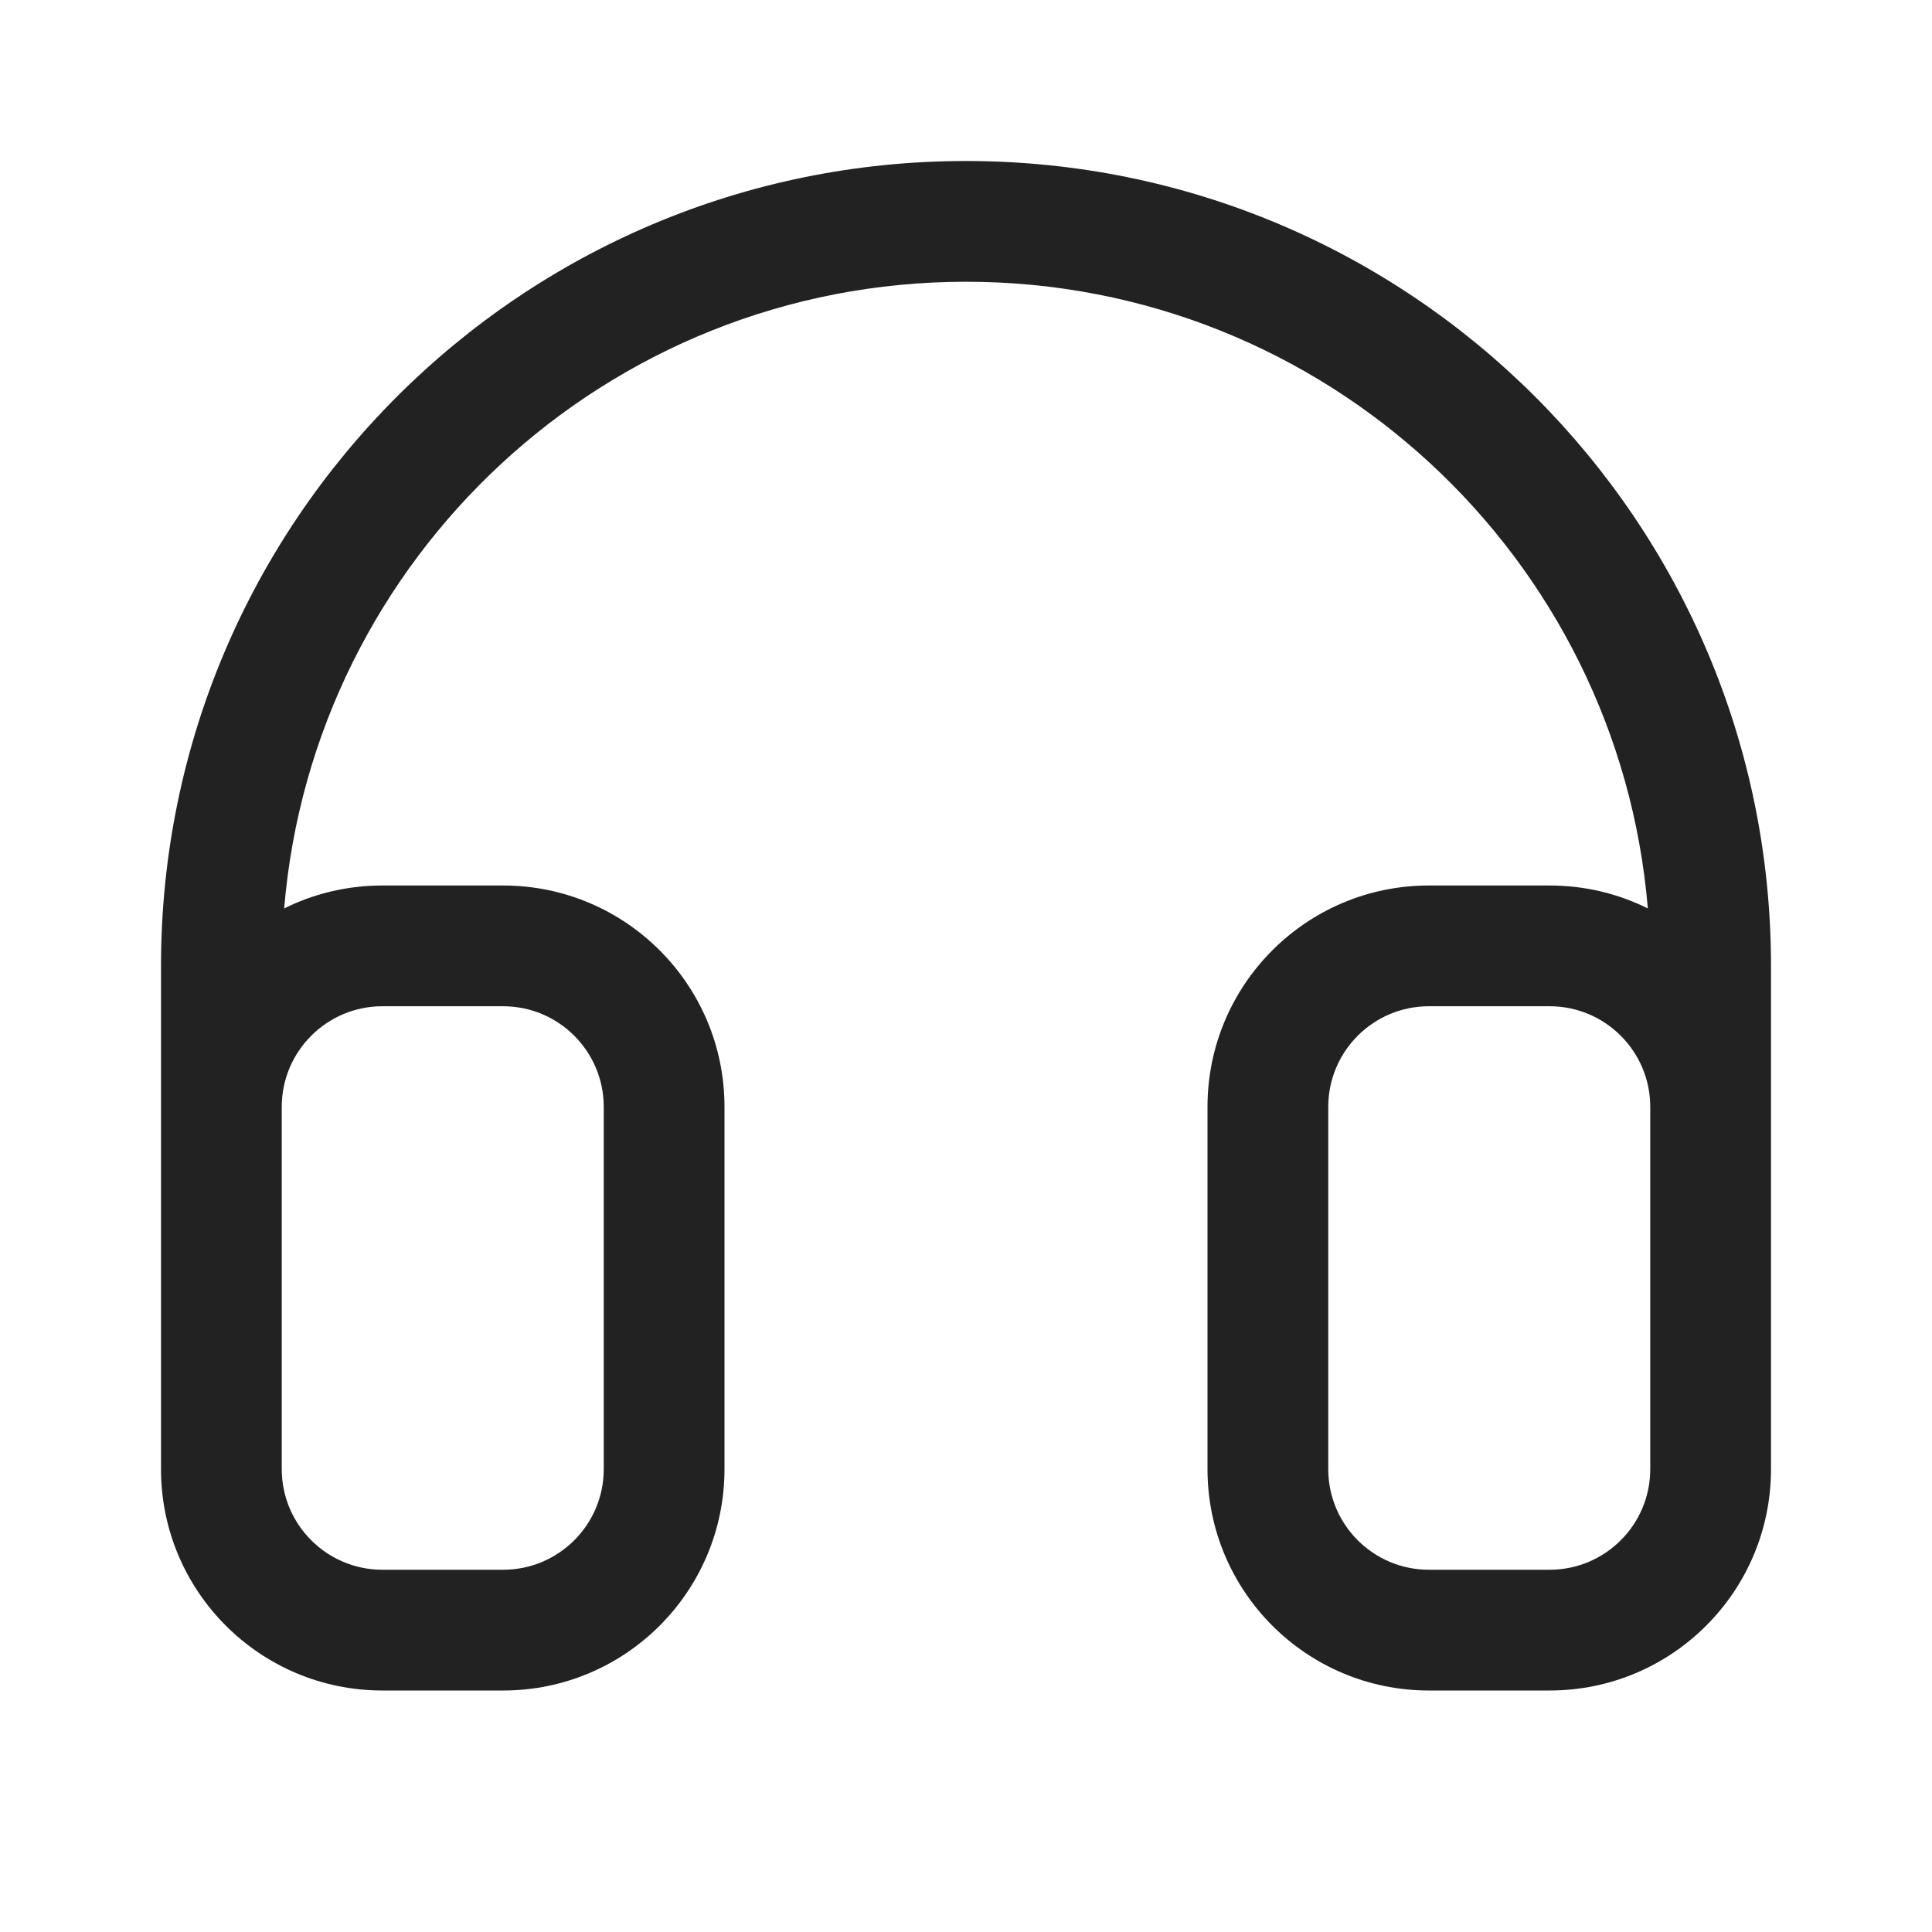
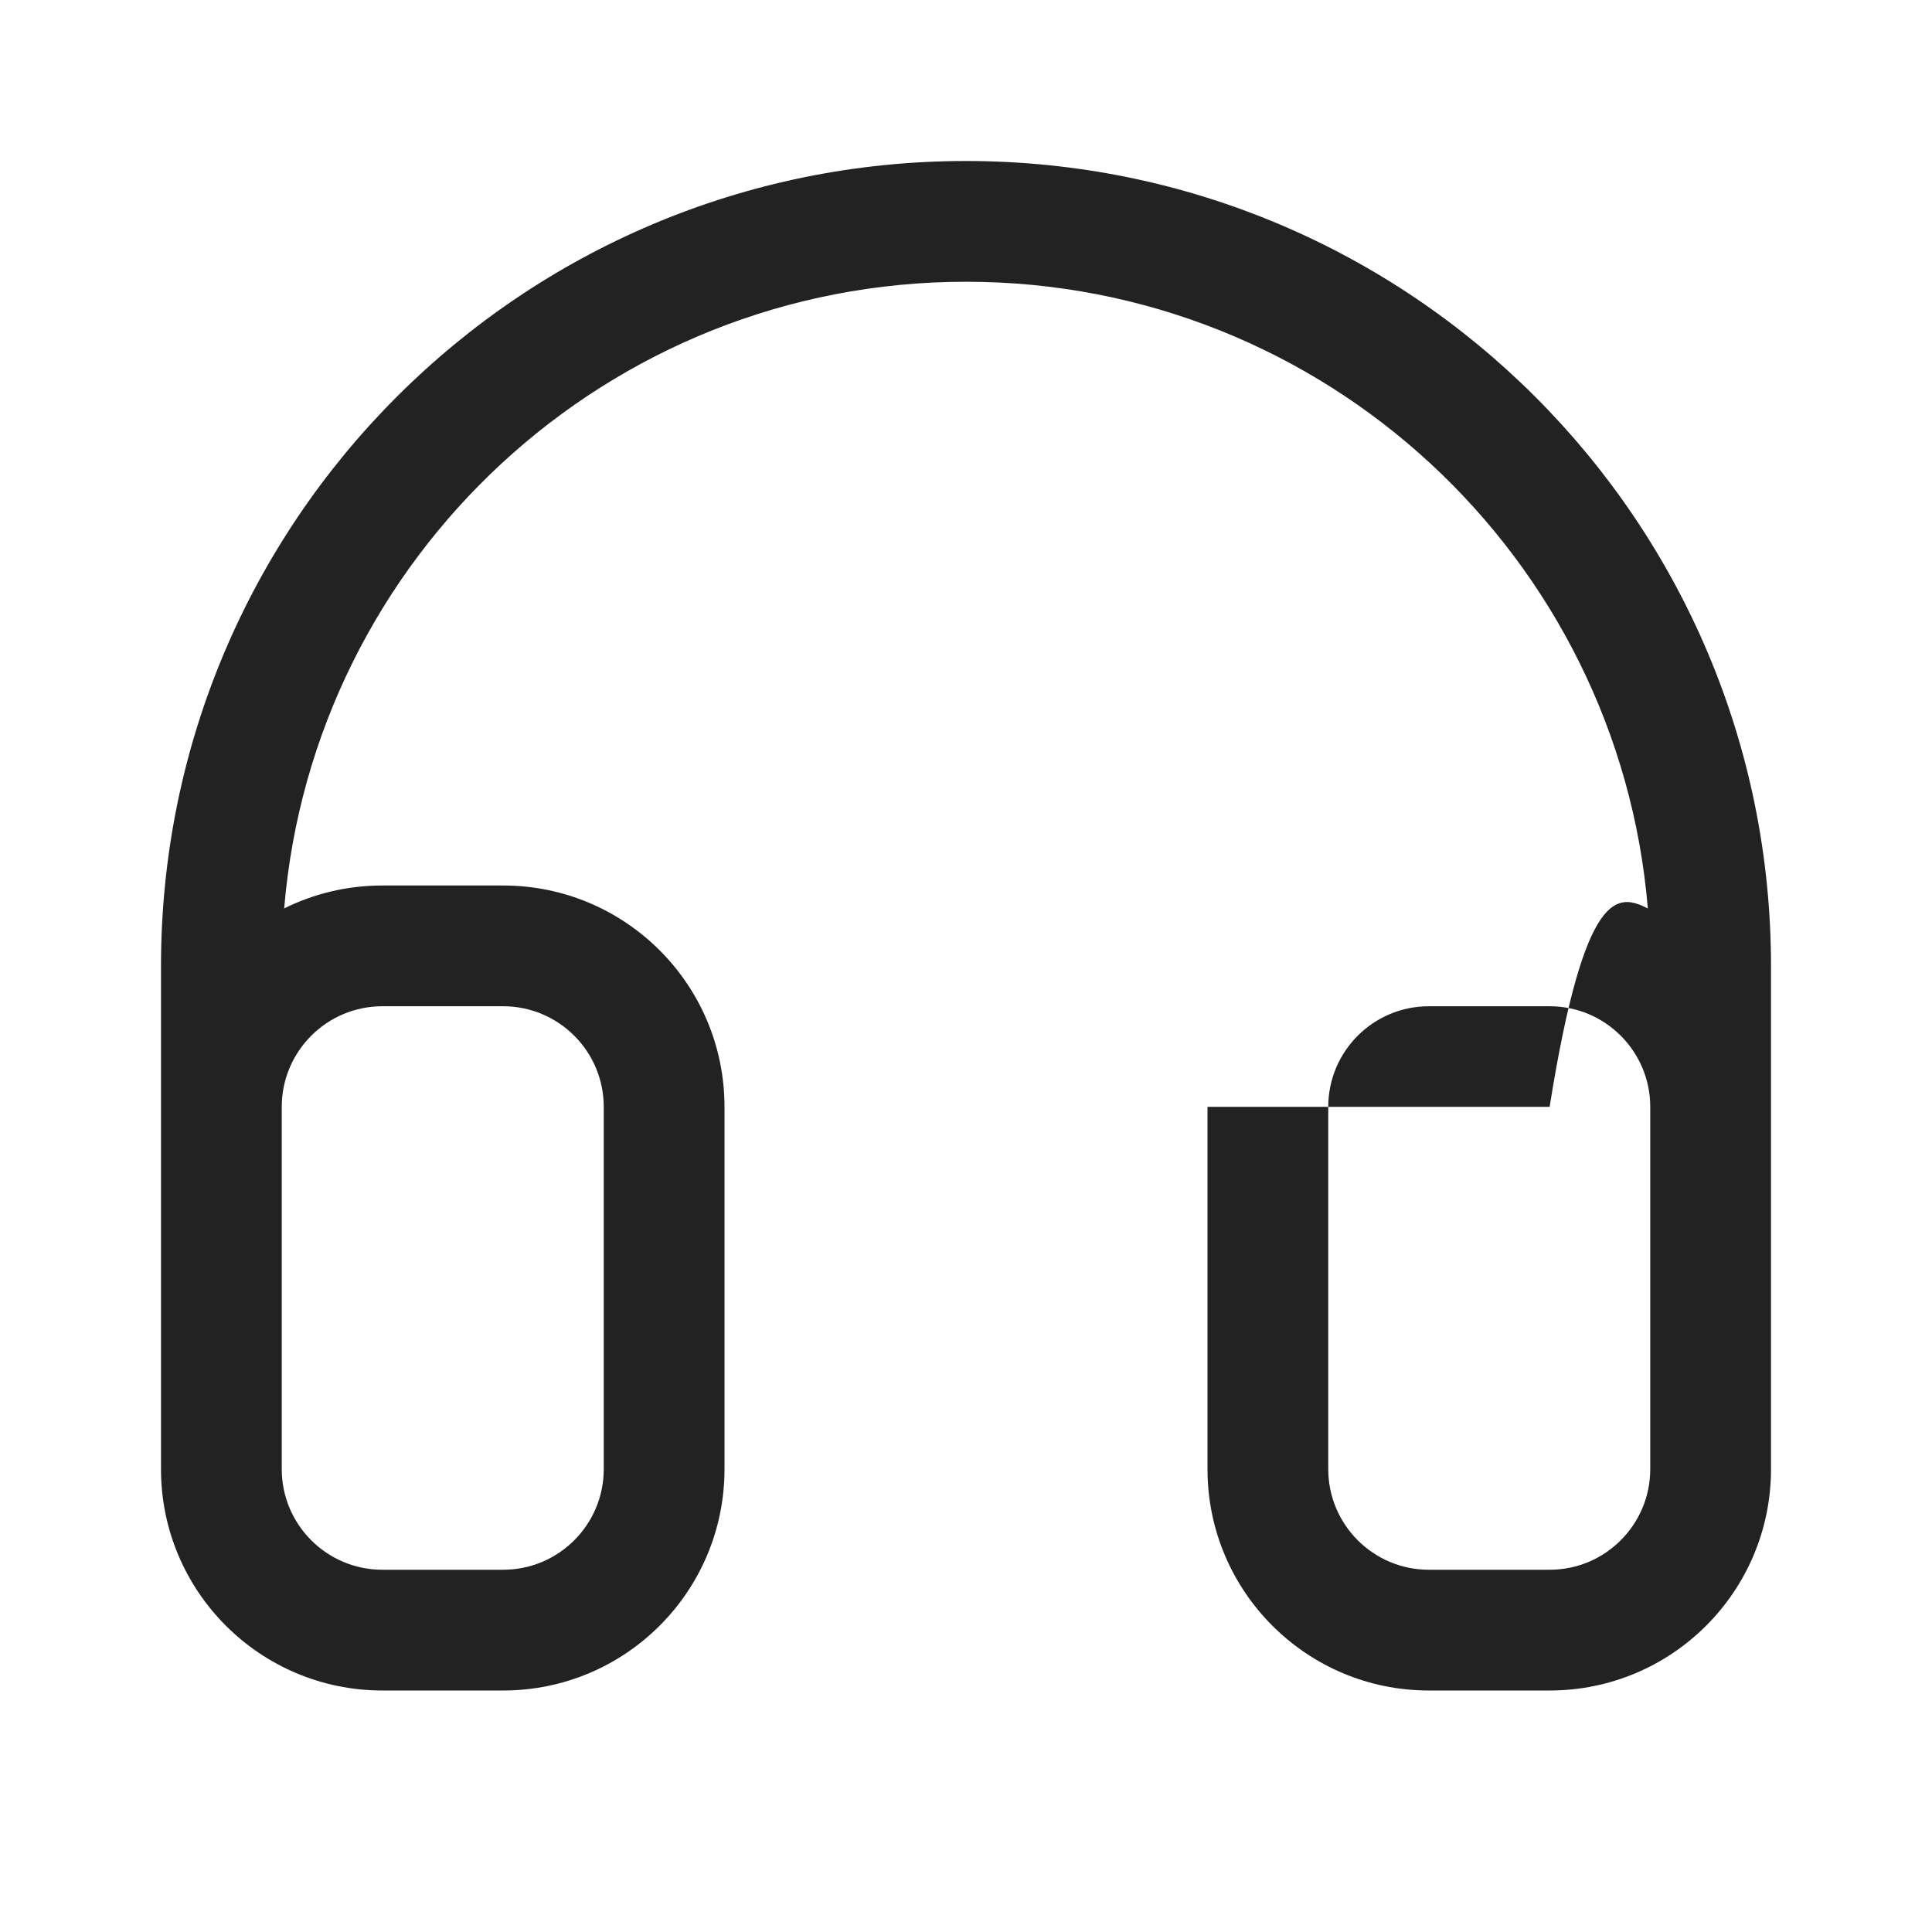
<svg xmlns="http://www.w3.org/2000/svg" width="24" height="24" viewBox="0 0 24 24" fill="none">
-   <path fill-rule="evenodd" clip-rule="evenodd" d="M2 12C2 6.477 6.477 2 12 2C17.523 2 22 6.477 22 12V18.25C22 19.769 20.769 21 19.25 21H17.75C16.231 21 15 19.769 15 18.25V13.75C15 12.231 16.231 11 17.75 11H19.25C19.688 11 20.103 11.102 20.47 11.285C20.107 6.925 16.454 3.5 12 3.5C7.546 3.5 3.893 6.925 3.53 11.285C3.897 11.102 4.312 11 4.75 11H6.25C7.769 11 9 12.231 9 13.75V18.25C9 19.769 7.769 21 6.25 21H4.75C3.231 21 2 19.769 2 18.25V12ZM20.5 13.75C20.5 13.06 19.94 12.5 19.25 12.5H17.75C17.06 12.5 16.5 13.06 16.5 13.75V18.25C16.5 18.94 17.06 19.5 17.75 19.5H19.25C19.94 19.5 20.5 18.94 20.5 18.25V13.75ZM3.5 13.75C3.5 13.06 4.06 12.5 4.75 12.5H6.25C6.94 12.5 7.5 13.06 7.5 13.75V18.25C7.5 18.94 6.94 19.5 6.25 19.5H4.75C4.06 19.5 3.5 18.94 3.5 18.25V13.75Z" fill="#222222" />
+   <path fill-rule="evenodd" clip-rule="evenodd" d="M2 12C2 6.477 6.477 2 12 2C17.523 2 22 6.477 22 12V18.25C22 19.769 20.769 21 19.25 21H17.75C16.231 21 15 19.769 15 18.25V13.75H19.25C19.688 11 20.103 11.102 20.47 11.285C20.107 6.925 16.454 3.5 12 3.5C7.546 3.5 3.893 6.925 3.53 11.285C3.897 11.102 4.312 11 4.75 11H6.25C7.769 11 9 12.231 9 13.75V18.25C9 19.769 7.769 21 6.25 21H4.75C3.231 21 2 19.769 2 18.25V12ZM20.5 13.75C20.5 13.06 19.94 12.5 19.25 12.5H17.75C17.06 12.5 16.5 13.06 16.5 13.75V18.25C16.5 18.94 17.06 19.5 17.75 19.5H19.25C19.94 19.5 20.5 18.94 20.5 18.25V13.75ZM3.5 13.75C3.5 13.06 4.06 12.5 4.75 12.5H6.25C6.94 12.5 7.5 13.06 7.5 13.75V18.25C7.5 18.94 6.94 19.5 6.25 19.5H4.75C4.06 19.5 3.5 18.94 3.5 18.25V13.75Z" fill="#222222" />
</svg>